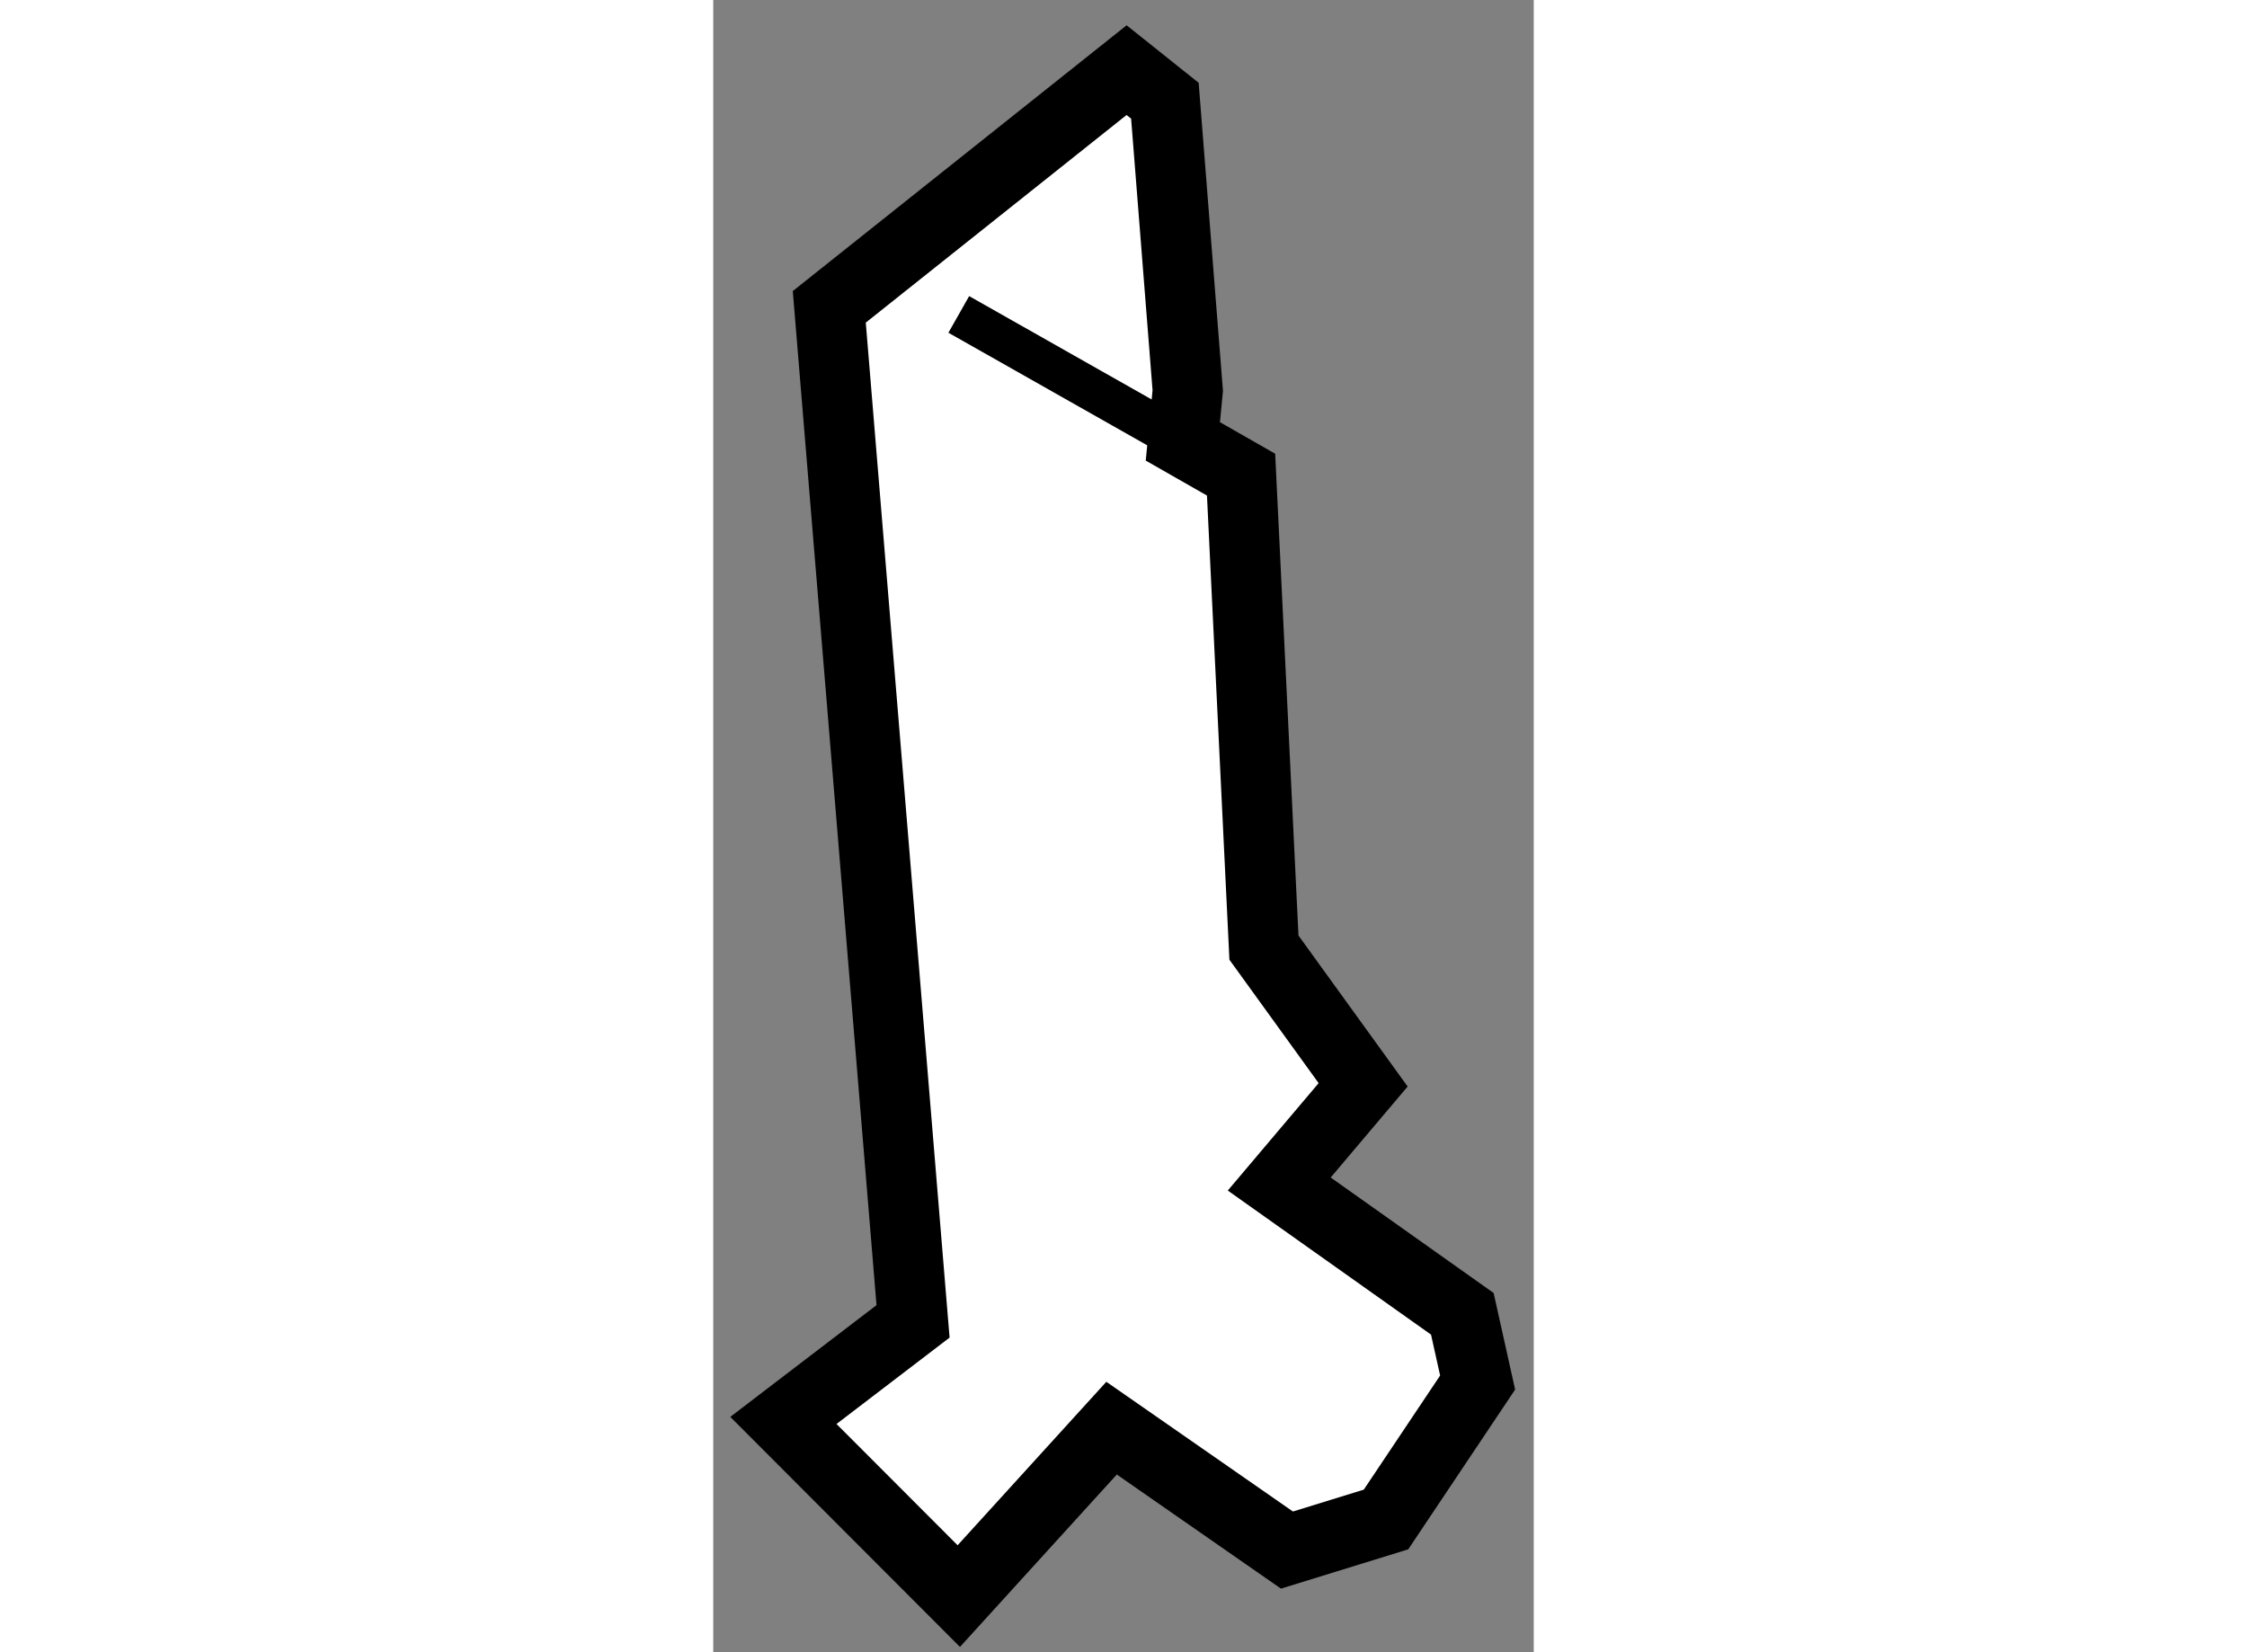
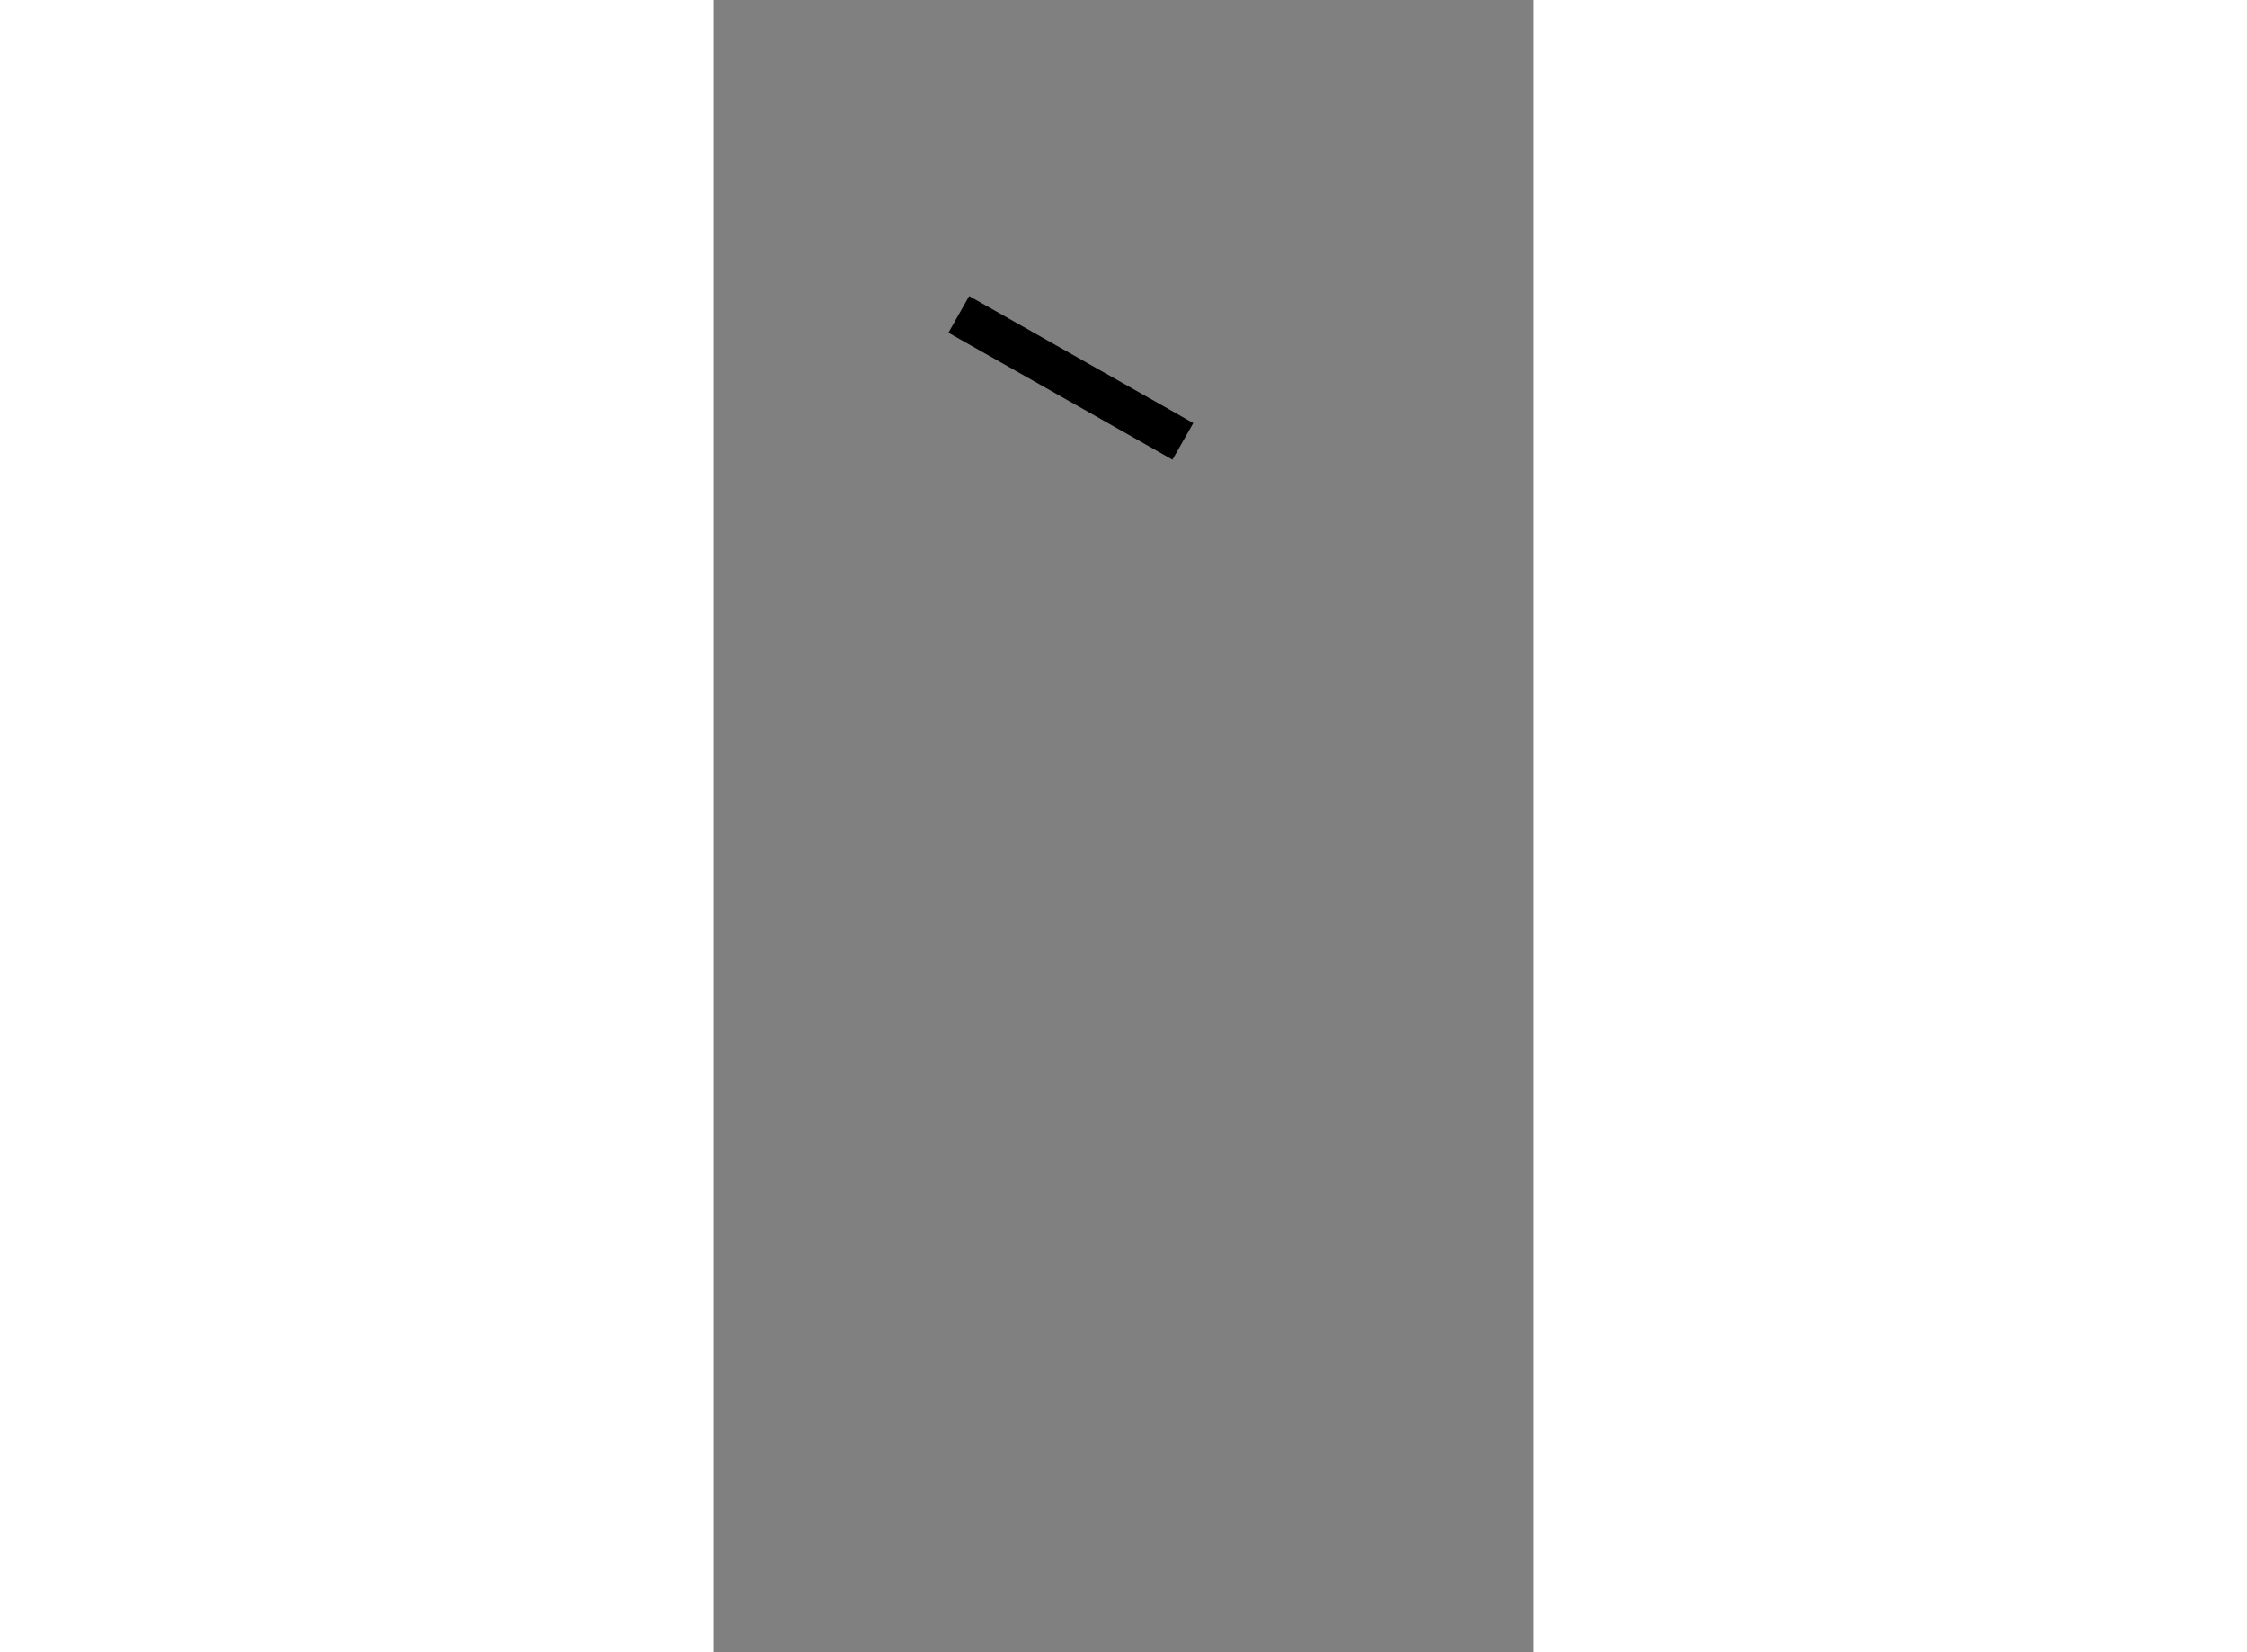
<svg xmlns="http://www.w3.org/2000/svg" version="1.1" x="0px" y="0px" width="244.8px" height="180px" viewBox="78.869 111.32 5.848 11.776" enable-background="new 0 0 244.8 180" xml:space="preserve">
  <rect x="78.869" y="111.32" width="5.848" height="11.776" fill="#808080" stroke="none" />
  <g>
-     <polygon fill="#FFFFFF" stroke="#000000" stroke-width="0.5" points="82.216,114.466 82.631,114.703 82.794,118.074     83.501,119.052 82.903,119.759 84.208,120.684 84.317,121.174 83.664,122.15 82.958,122.368 81.708,121.499 80.619,122.696     79.369,121.444 80.293,120.738 79.696,113.507 81.815,111.82 82.088,112.038 82.251,114.104   " />
    <polyline fill="none" stroke="#000000" stroke-width="0.3" points="80.619,113.561 82.014,114.351 82.216,114.466   " />
  </g>
</svg>